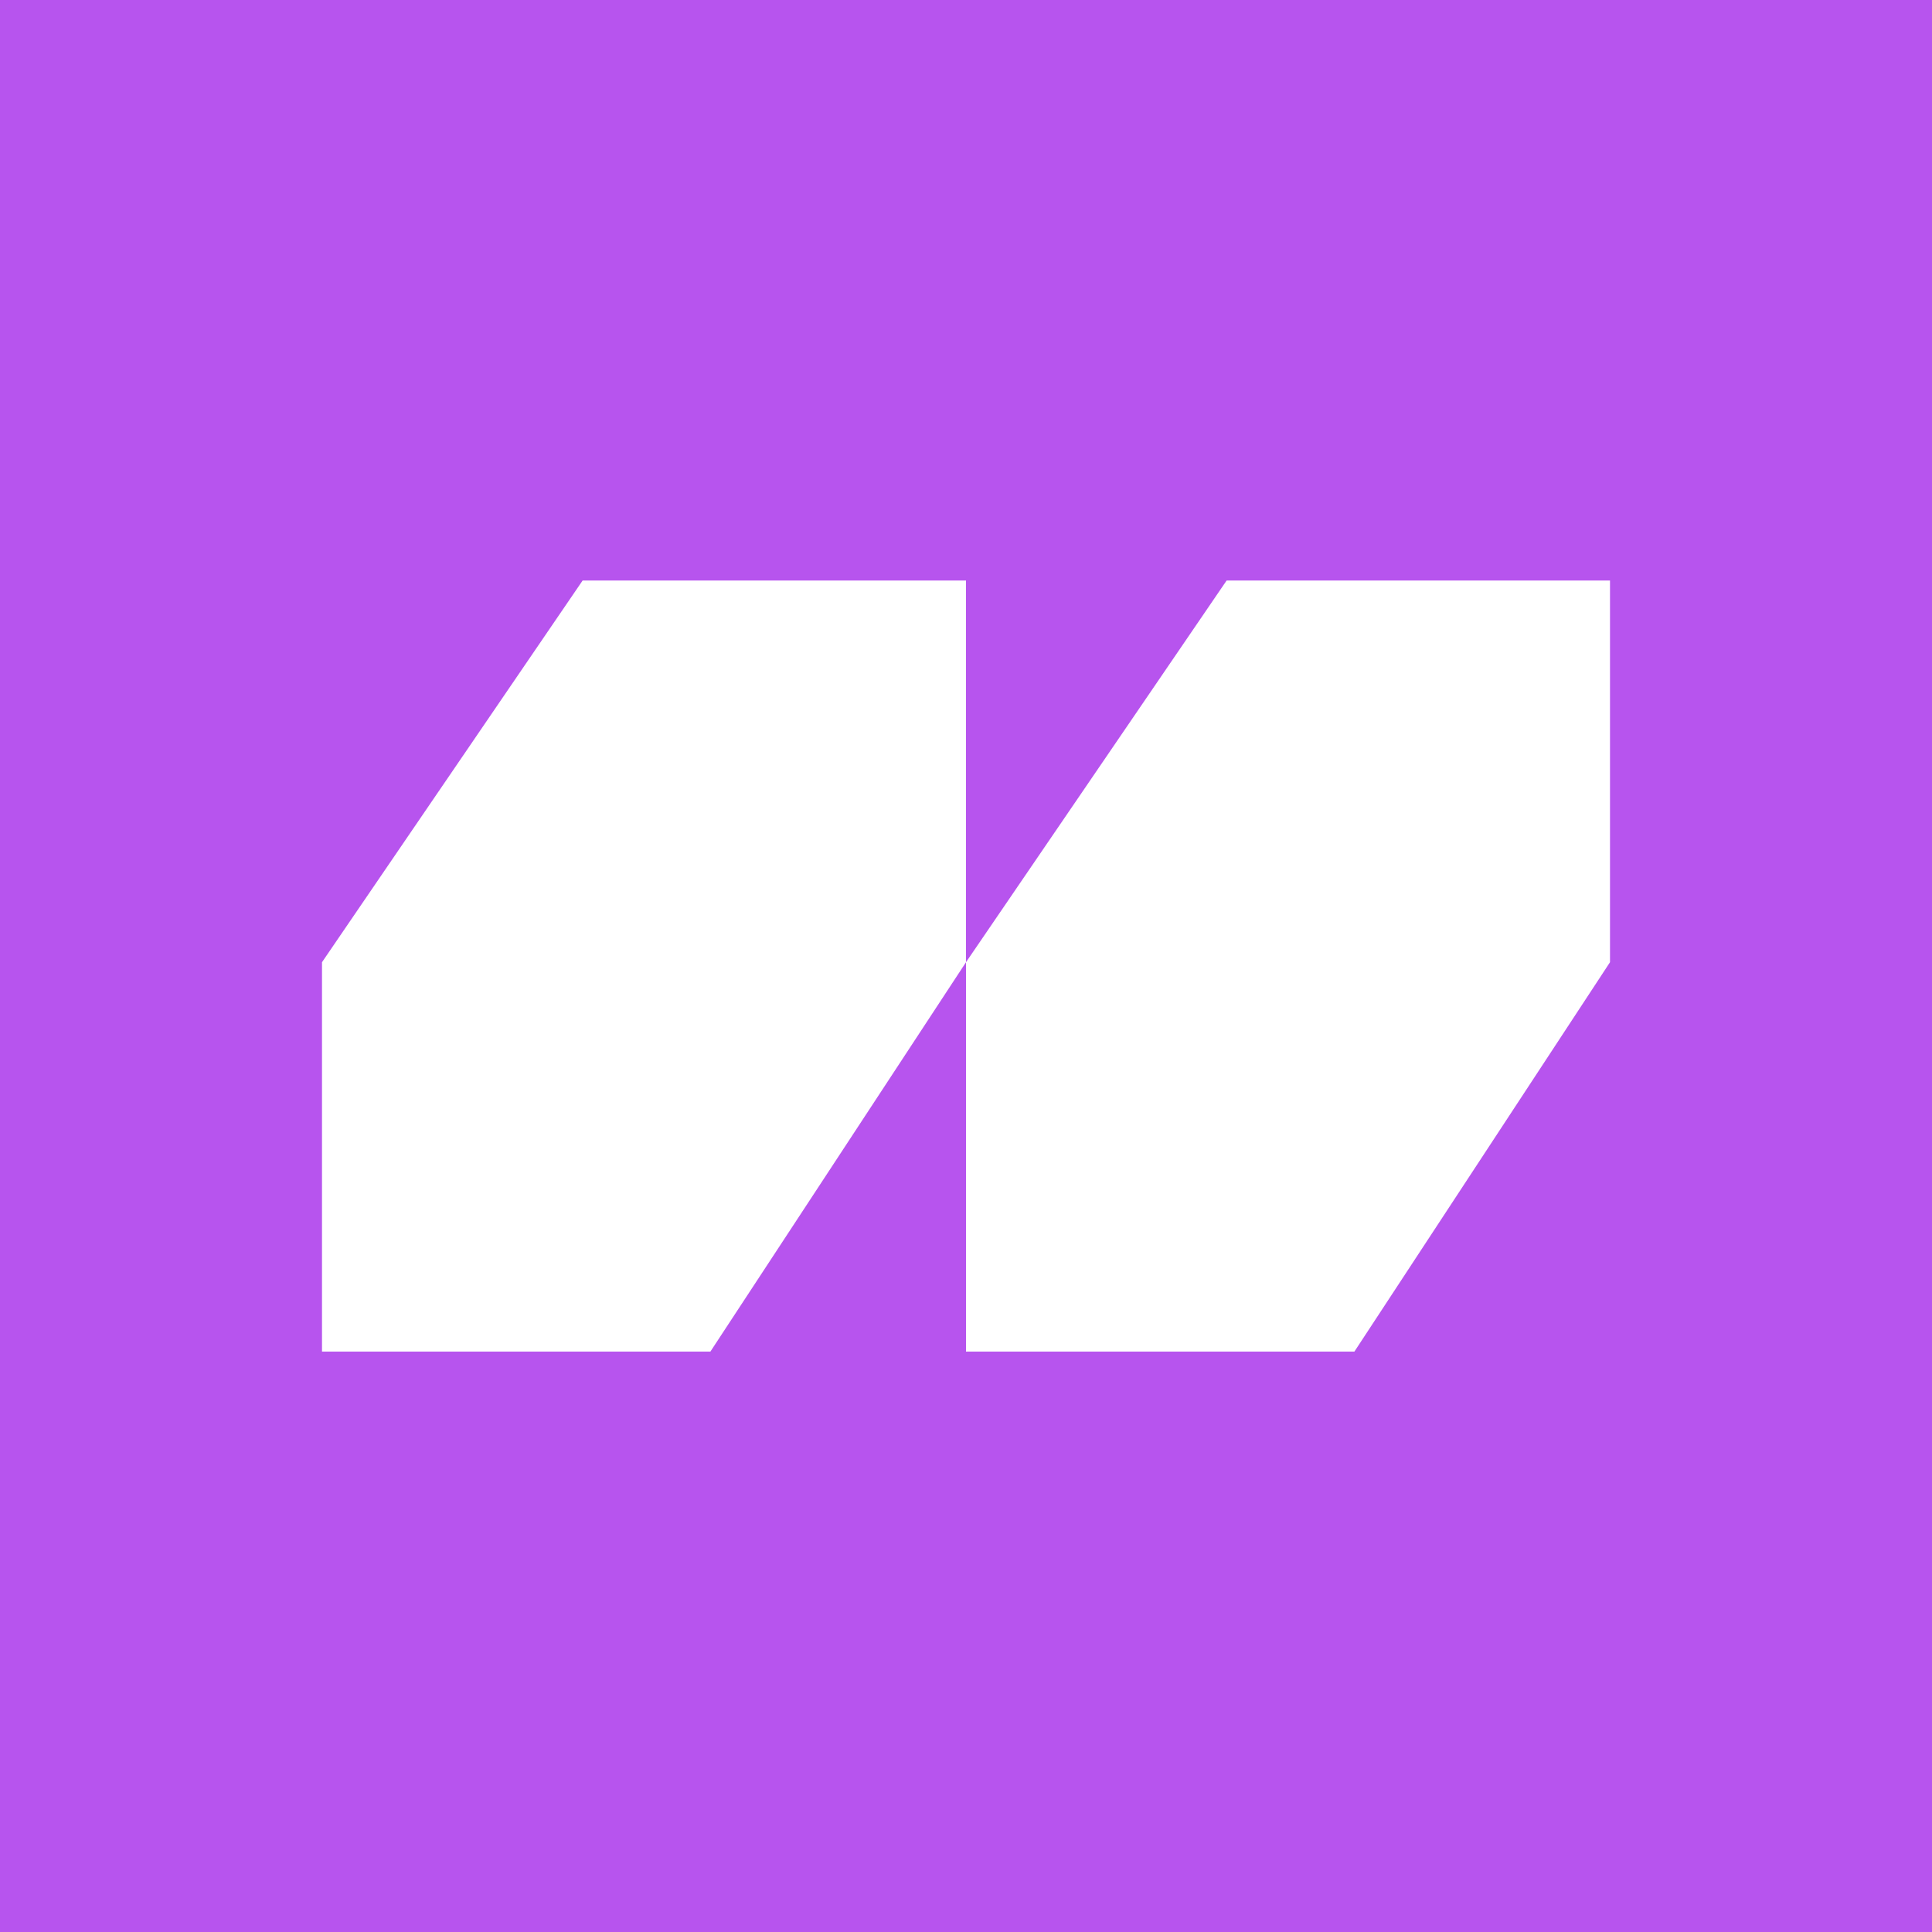
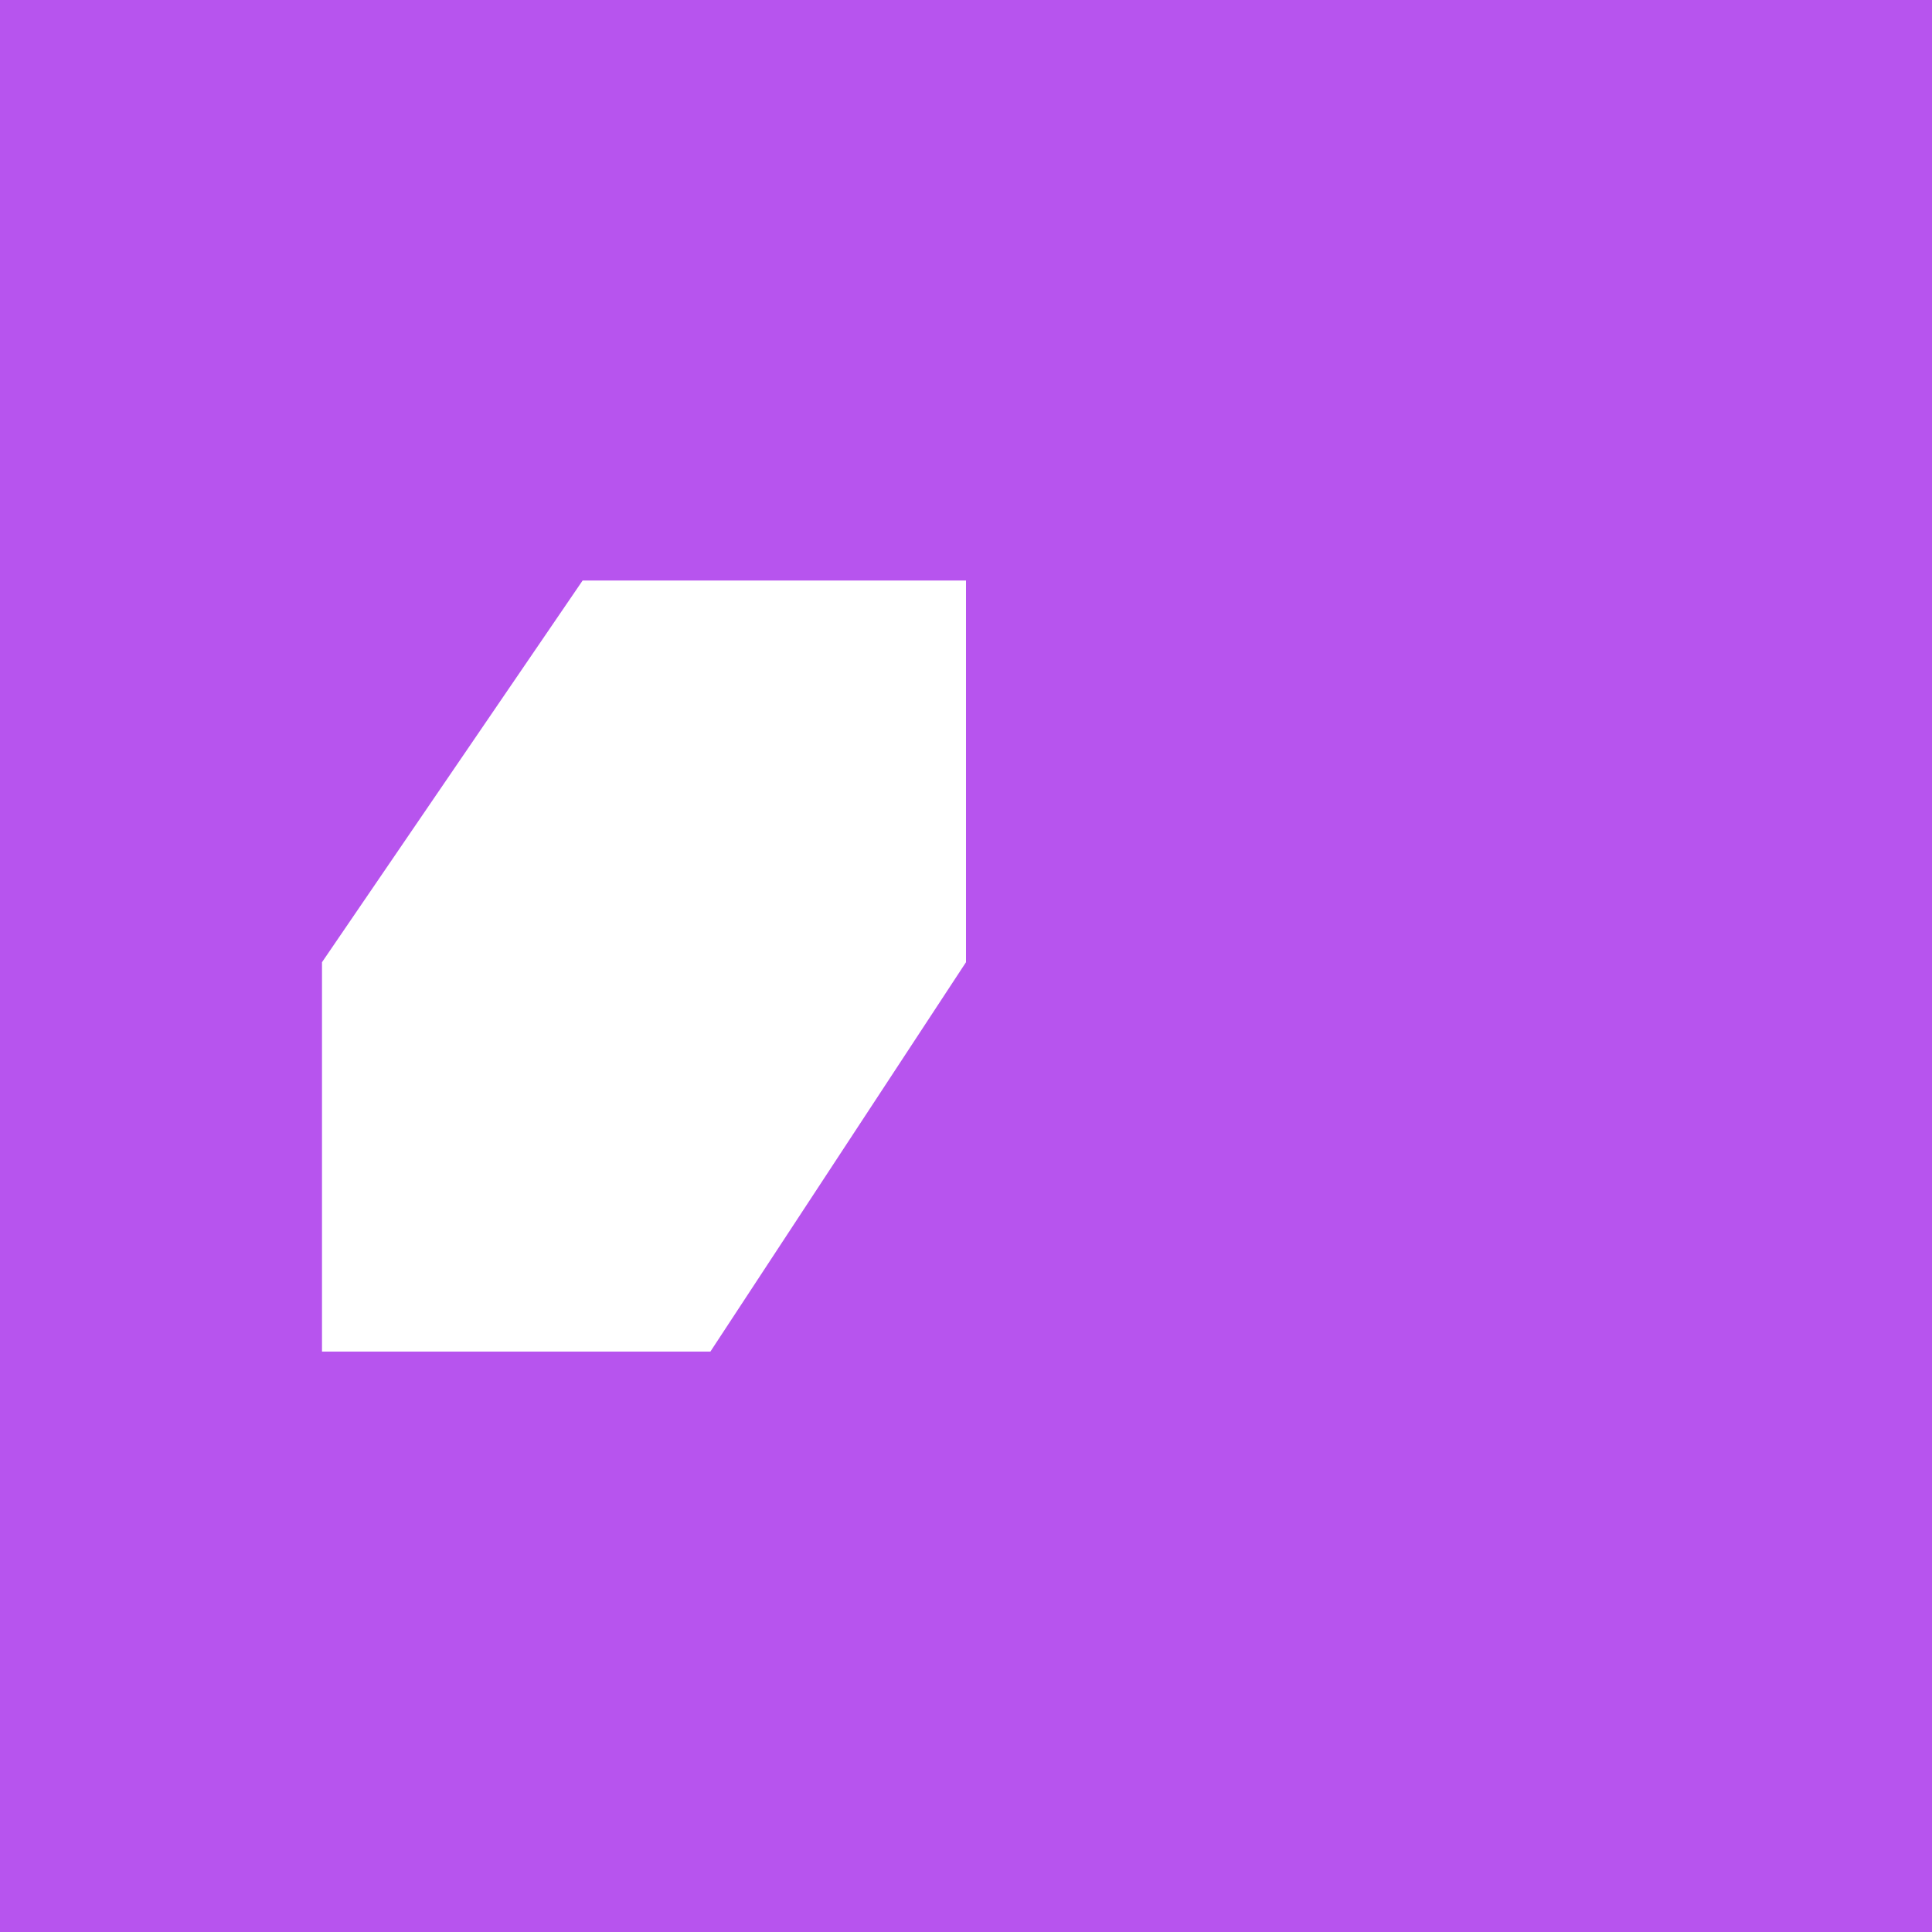
<svg xmlns="http://www.w3.org/2000/svg" width="48" height="48" viewBox="0 0 48 48" fill="none">
  <rect width="48" height="48" fill="#B754EE" />
  <path d="M14.475 14.423L8 23.906V33.579H17.65L24 23.906V14.423H14.475Z" fill="white" />
-   <path d="M30.475 14.423L24 23.906V33.579H33.65L40 23.906V14.423H30.475Z" fill="white" />
</svg>